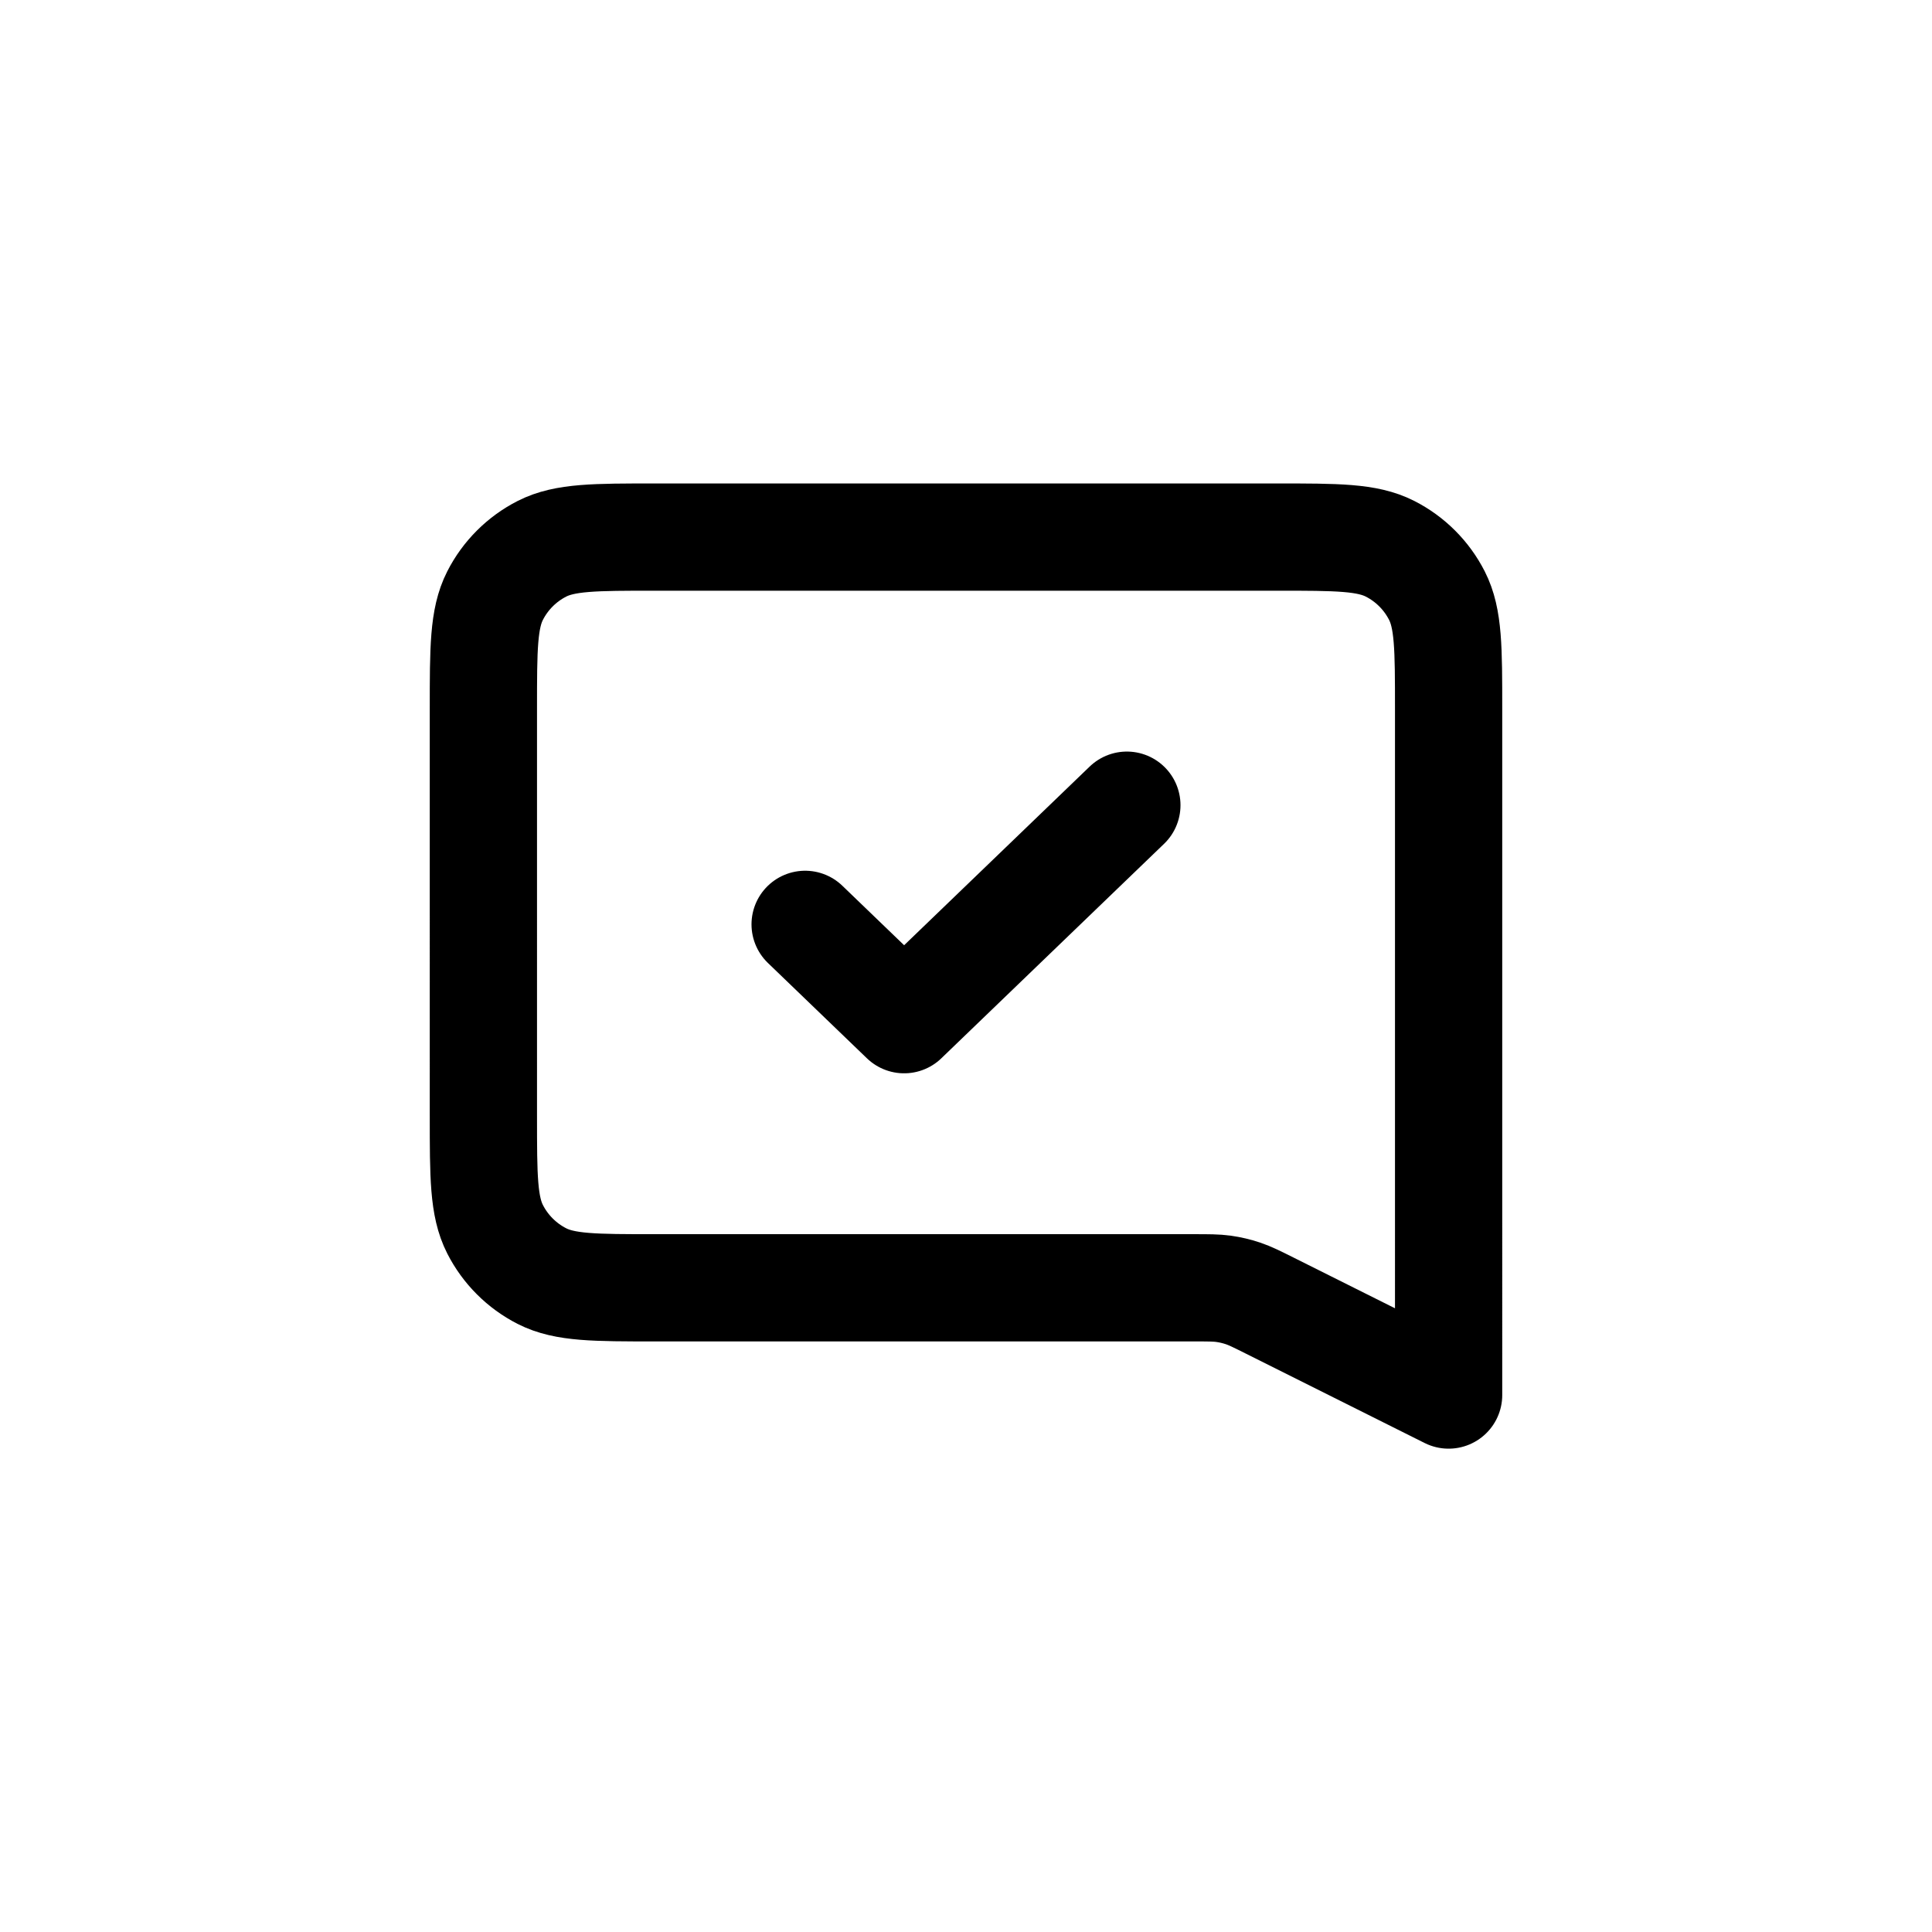
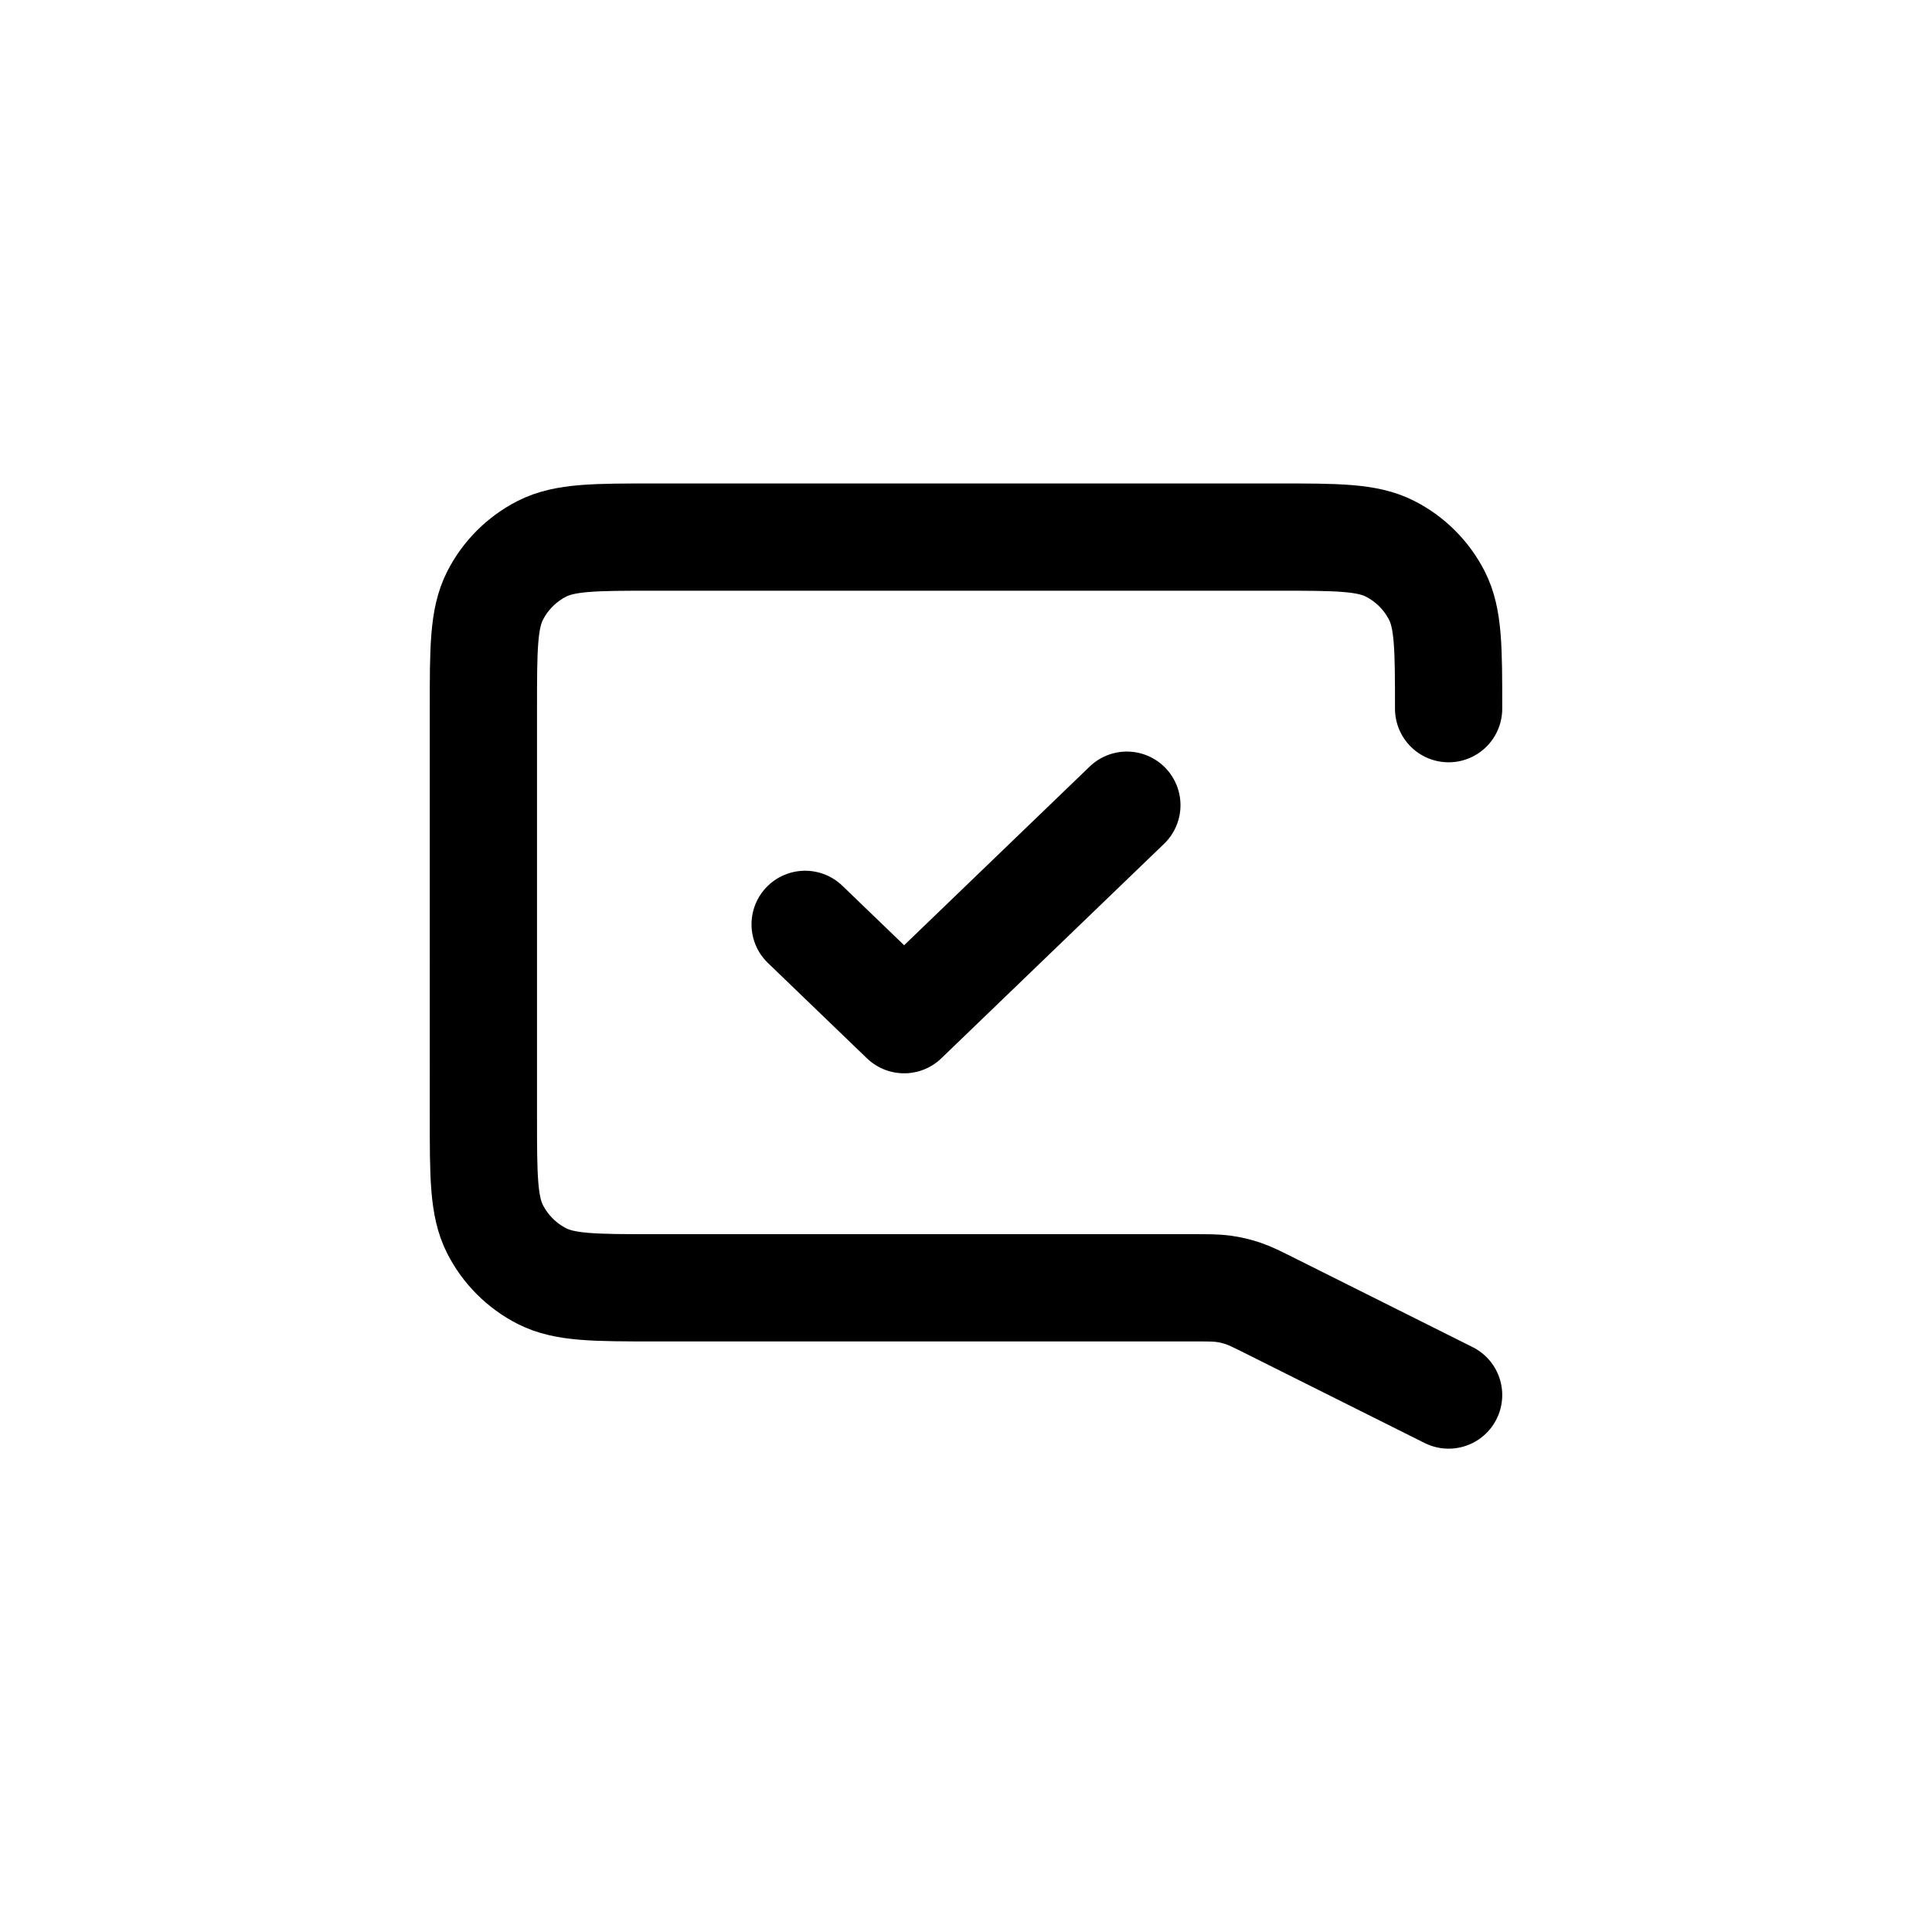
<svg xmlns="http://www.w3.org/2000/svg" width="211.667mm" height="211.667mm" viewBox="0 0 211.667 211.667" version="1.1" id="svg1" xml:space="preserve">
  <defs id="defs1">
    <style id="style1">
      .cls-1 {
        fill: #643d8f;
        fill-rule: evenodd;
      }
    </style>
    <style id="style1-3">
      .cls-1 {
        fill: none;
        stroke: #000;
        stroke-linecap: round;
        stroke-linejoin: round;
        stroke-width: 50px;
      }
    </style>
  </defs>
  <style type="text/css" id="style1-8">
	.st0{fill:none;stroke:#000000;stroke-width:2;stroke-linecap:round;stroke-linejoin:round;stroke-miterlimit:10;}
	.st1{fill:none;stroke:#000000;stroke-width:2;stroke-linejoin:round;stroke-miterlimit:10;}
</style>
  <g id="layer2" style="display:inline">
-     <path d="m 88.209,101.271 10.846,10.444 24.403,-23.5 m 35.25,64.624 -19.53,-9.765 c -1.48,-0.74 -2.221,-1.11 -2.997,-1.371 -0.689,-0.231 -1.398,-0.399 -2.117,-0.5 -0.811,-0.113 -1.639,-0.113 -3.293,-0.113 H 71.759 c -6.581,0 -9.871,0 -12.384,-1.281 -2.211,-1.126 -4.008,-2.924 -5.135,-5.135 -1.281,-2.513 -1.281,-5.804 -1.281,-12.384 V 77.641 c 0,-6.581 0,-9.871 1.281,-12.384 1.126,-2.211 2.924,-4.008 5.135,-5.135 2.513,-1.281 5.804,-1.281 12.384,-1.281 h 68.149 c 6.581,0 9.871,0 12.384,1.281 2.211,1.126 4.008,2.924 5.135,5.135 1.281,2.513 1.281,5.804 1.281,12.384 z" stroke="#000000" stroke-width="11.75" stroke-linecap="round" stroke-linejoin="round" id="path1-4" style="fill:none" />
+     <path d="m 88.209,101.271 10.846,10.444 24.403,-23.5 m 35.25,64.624 -19.53,-9.765 c -1.48,-0.74 -2.221,-1.11 -2.997,-1.371 -0.689,-0.231 -1.398,-0.399 -2.117,-0.5 -0.811,-0.113 -1.639,-0.113 -3.293,-0.113 H 71.759 c -6.581,0 -9.871,0 -12.384,-1.281 -2.211,-1.126 -4.008,-2.924 -5.135,-5.135 -1.281,-2.513 -1.281,-5.804 -1.281,-12.384 V 77.641 c 0,-6.581 0,-9.871 1.281,-12.384 1.126,-2.211 2.924,-4.008 5.135,-5.135 2.513,-1.281 5.804,-1.281 12.384,-1.281 h 68.149 c 6.581,0 9.871,0 12.384,1.281 2.211,1.126 4.008,2.924 5.135,5.135 1.281,2.513 1.281,5.804 1.281,12.384 " stroke="#000000" stroke-width="11.75" stroke-linecap="round" stroke-linejoin="round" id="path1-4" style="fill:none" />
  </g>
</svg>